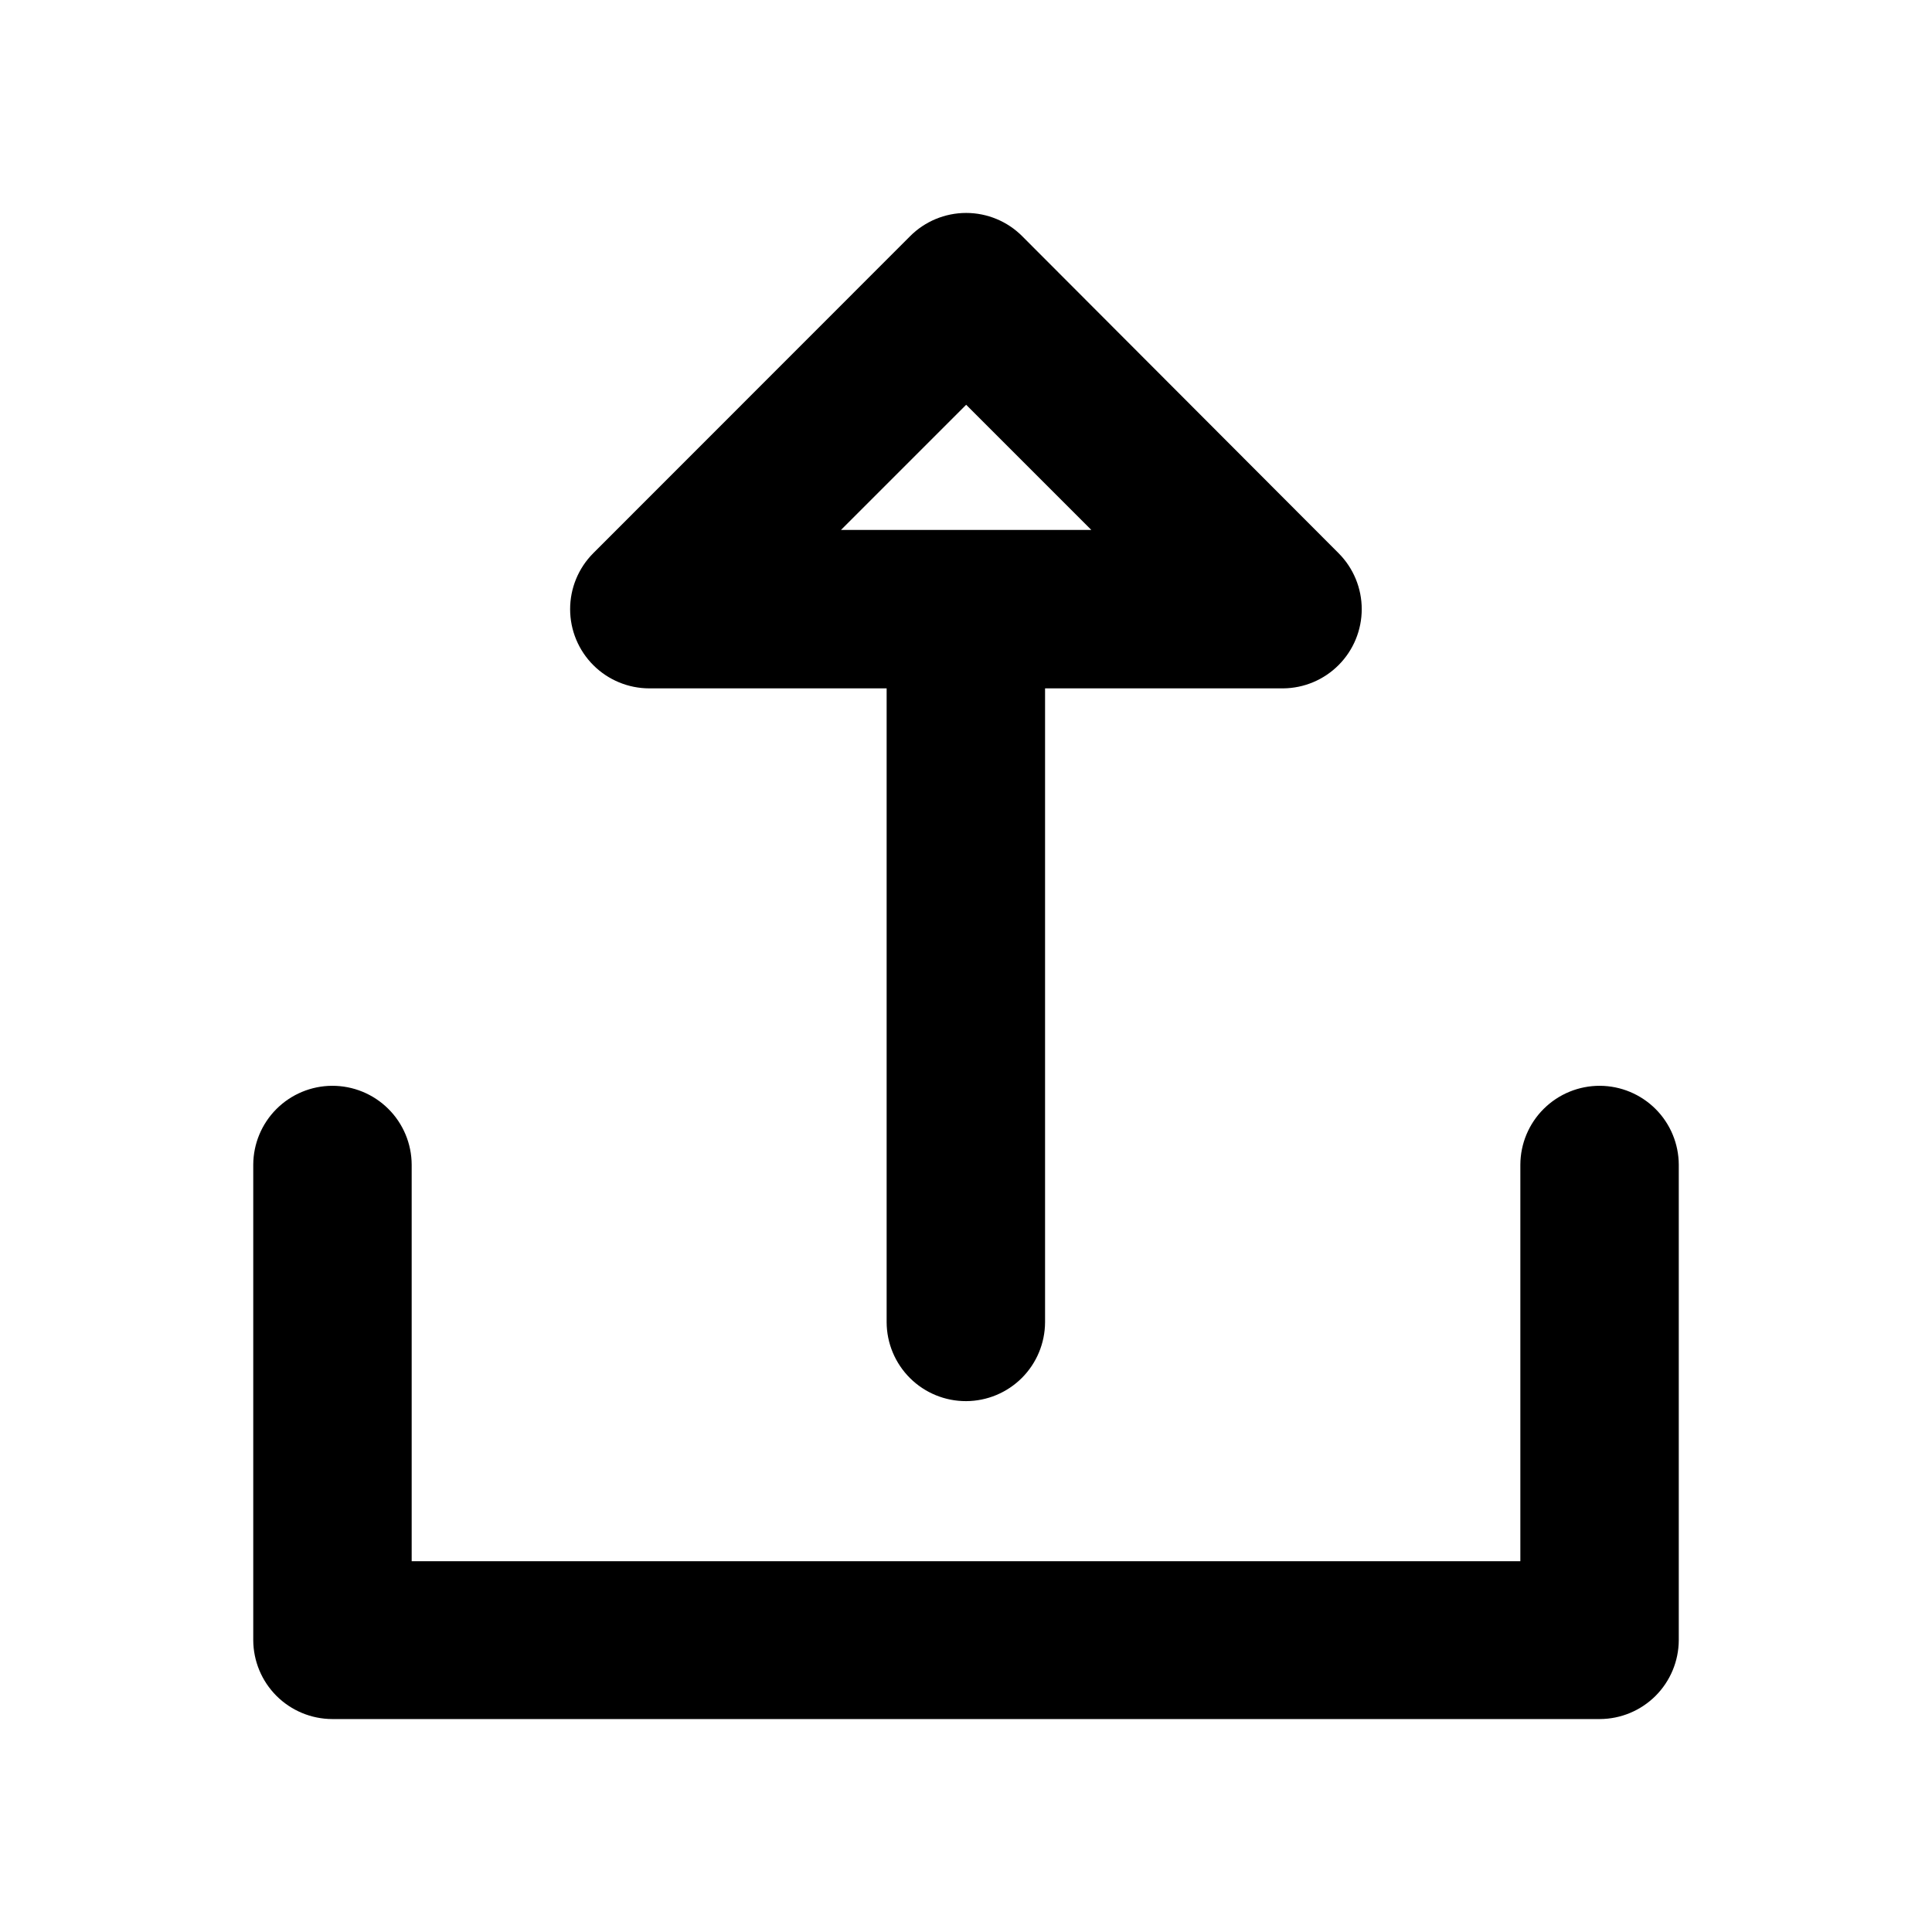
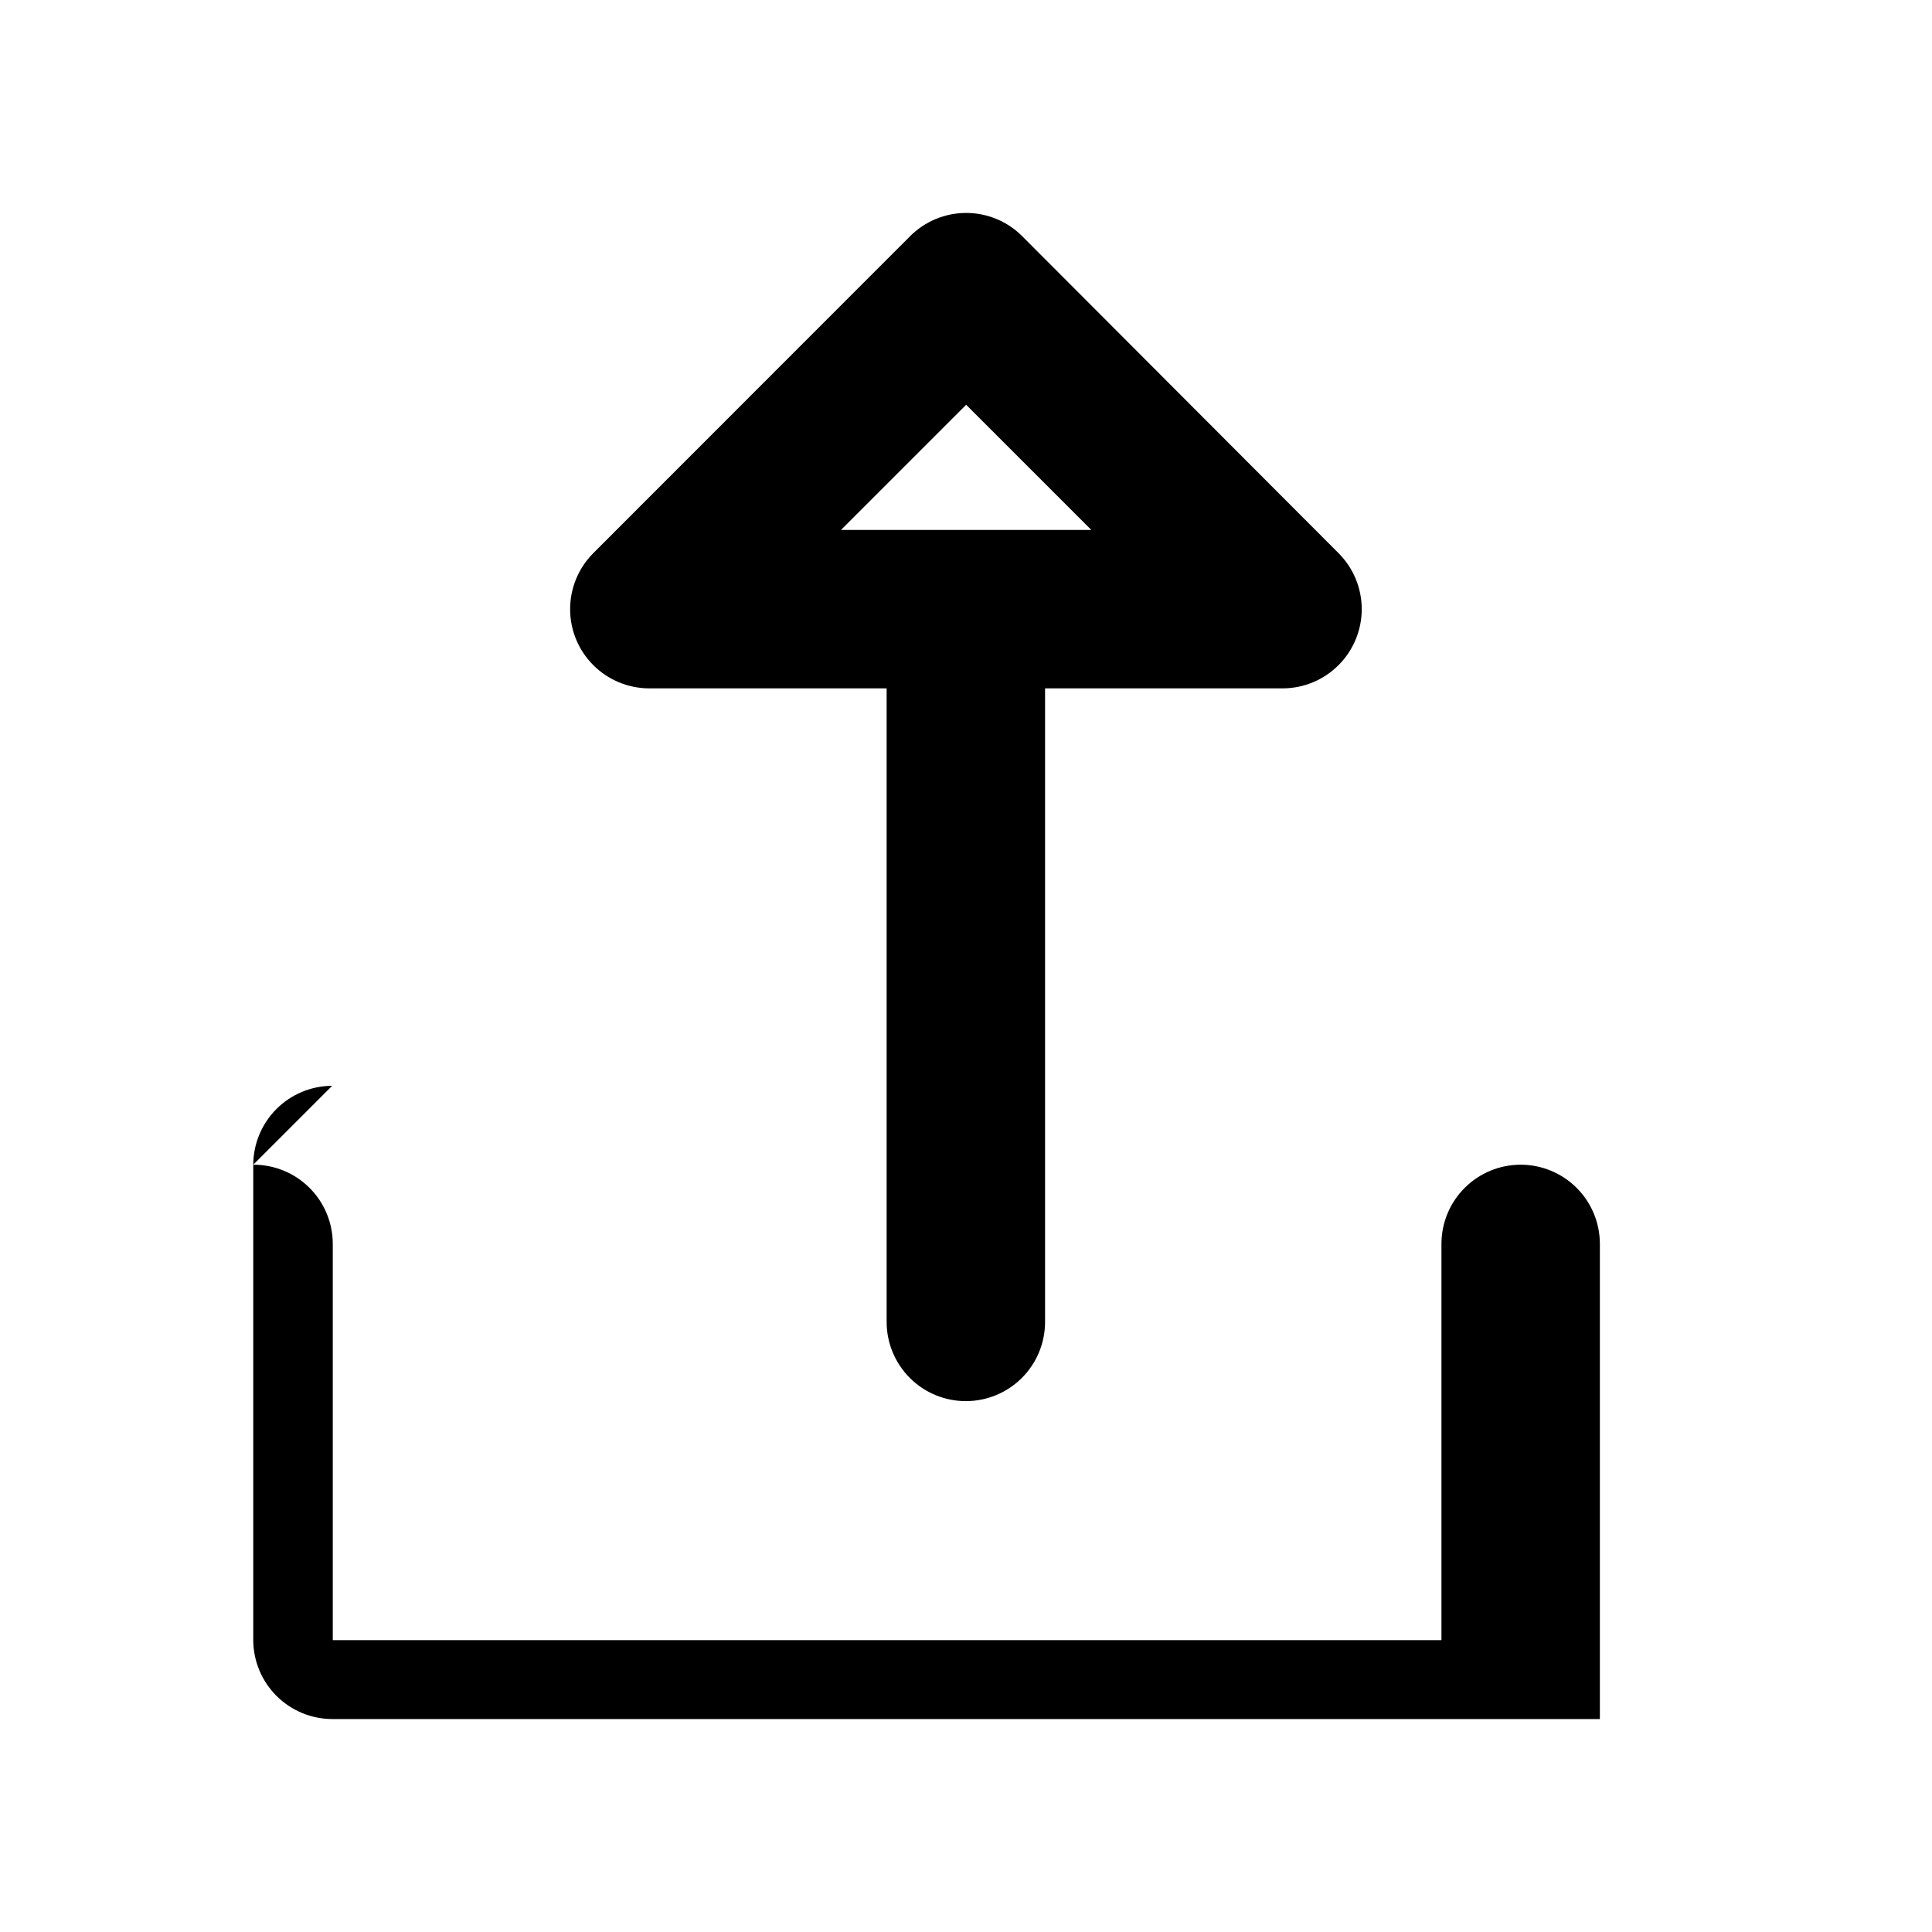
<svg xmlns="http://www.w3.org/2000/svg" fill="#000000" width="800px" height="800px" version="1.1" viewBox="144 144 512 512">
-   <path d="m385.16 206.62-83.969 84.008v0.004c-3.918 3.941-6.113 9.277-6.102 14.84 0.008 5.559 2.223 10.887 6.16 14.816 3.934 3.926 9.266 6.133 14.824 6.137h62.895v167.98c0.02 5.566 2.254 10.898 6.207 14.82 3.949 3.922 9.301 6.113 14.867 6.09 5.539-0.023 10.844-2.231 14.762-6.148 3.918-3.918 6.125-9.223 6.148-14.762v-167.98h63.098c5.543-0.047 10.84-2.281 14.738-6.215 3.902-3.938 6.09-9.254 6.086-14.793-0.004-5.543-2.199-10.855-6.106-14.785l-83.844-84.008v-0.004c-3.941-3.961-9.297-6.188-14.883-6.188-5.586 0-10.945 2.227-14.883 6.188zm14.883 44.648 33.168 33.168h-66.34zm-168.02 180.48c-5.539 0.023-10.844 2.231-14.762 6.148-3.918 3.918-6.125 9.223-6.148 14.762v126c0.023 5.539 2.234 10.844 6.148 14.762 3.918 3.914 9.223 6.125 14.762 6.148h335.96c5.539-0.023 10.844-2.234 14.762-6.148 3.914-3.918 6.125-9.223 6.148-14.762v-126c-0.023-5.539-2.231-10.844-6.148-14.762-3.918-3.914-9.223-6.125-14.762-6.148-5.566-0.02-10.918 2.172-14.867 6.094-3.953 3.918-6.188 9.25-6.207 14.816v105.08h-293.81v-105.08c-0.02-5.566-2.254-10.898-6.207-14.816-3.949-3.922-9.297-6.113-14.867-6.094z" />
+   <path d="m385.16 206.62-83.969 84.008v0.004c-3.918 3.941-6.113 9.277-6.102 14.84 0.008 5.559 2.223 10.887 6.16 14.816 3.934 3.926 9.266 6.133 14.824 6.137h62.895v167.98c0.02 5.566 2.254 10.898 6.207 14.82 3.949 3.922 9.301 6.113 14.867 6.09 5.539-0.023 10.844-2.231 14.762-6.148 3.918-3.918 6.125-9.223 6.148-14.762v-167.98h63.098c5.543-0.047 10.84-2.281 14.738-6.215 3.902-3.938 6.09-9.254 6.086-14.793-0.004-5.543-2.199-10.855-6.106-14.785l-83.844-84.008v-0.004c-3.941-3.961-9.297-6.188-14.883-6.188-5.586 0-10.945 2.227-14.883 6.188zm14.883 44.648 33.168 33.168h-66.34zm-168.02 180.48c-5.539 0.023-10.844 2.231-14.762 6.148-3.918 3.918-6.125 9.223-6.148 14.762v126c0.023 5.539 2.234 10.844 6.148 14.762 3.918 3.914 9.223 6.125 14.762 6.148h335.96v-126c-0.023-5.539-2.231-10.844-6.148-14.762-3.918-3.914-9.223-6.125-14.762-6.148-5.566-0.02-10.918 2.172-14.867 6.094-3.953 3.918-6.188 9.25-6.207 14.816v105.08h-293.81v-105.08c-0.02-5.566-2.254-10.898-6.207-14.816-3.949-3.922-9.297-6.113-14.867-6.094z" />
</svg>